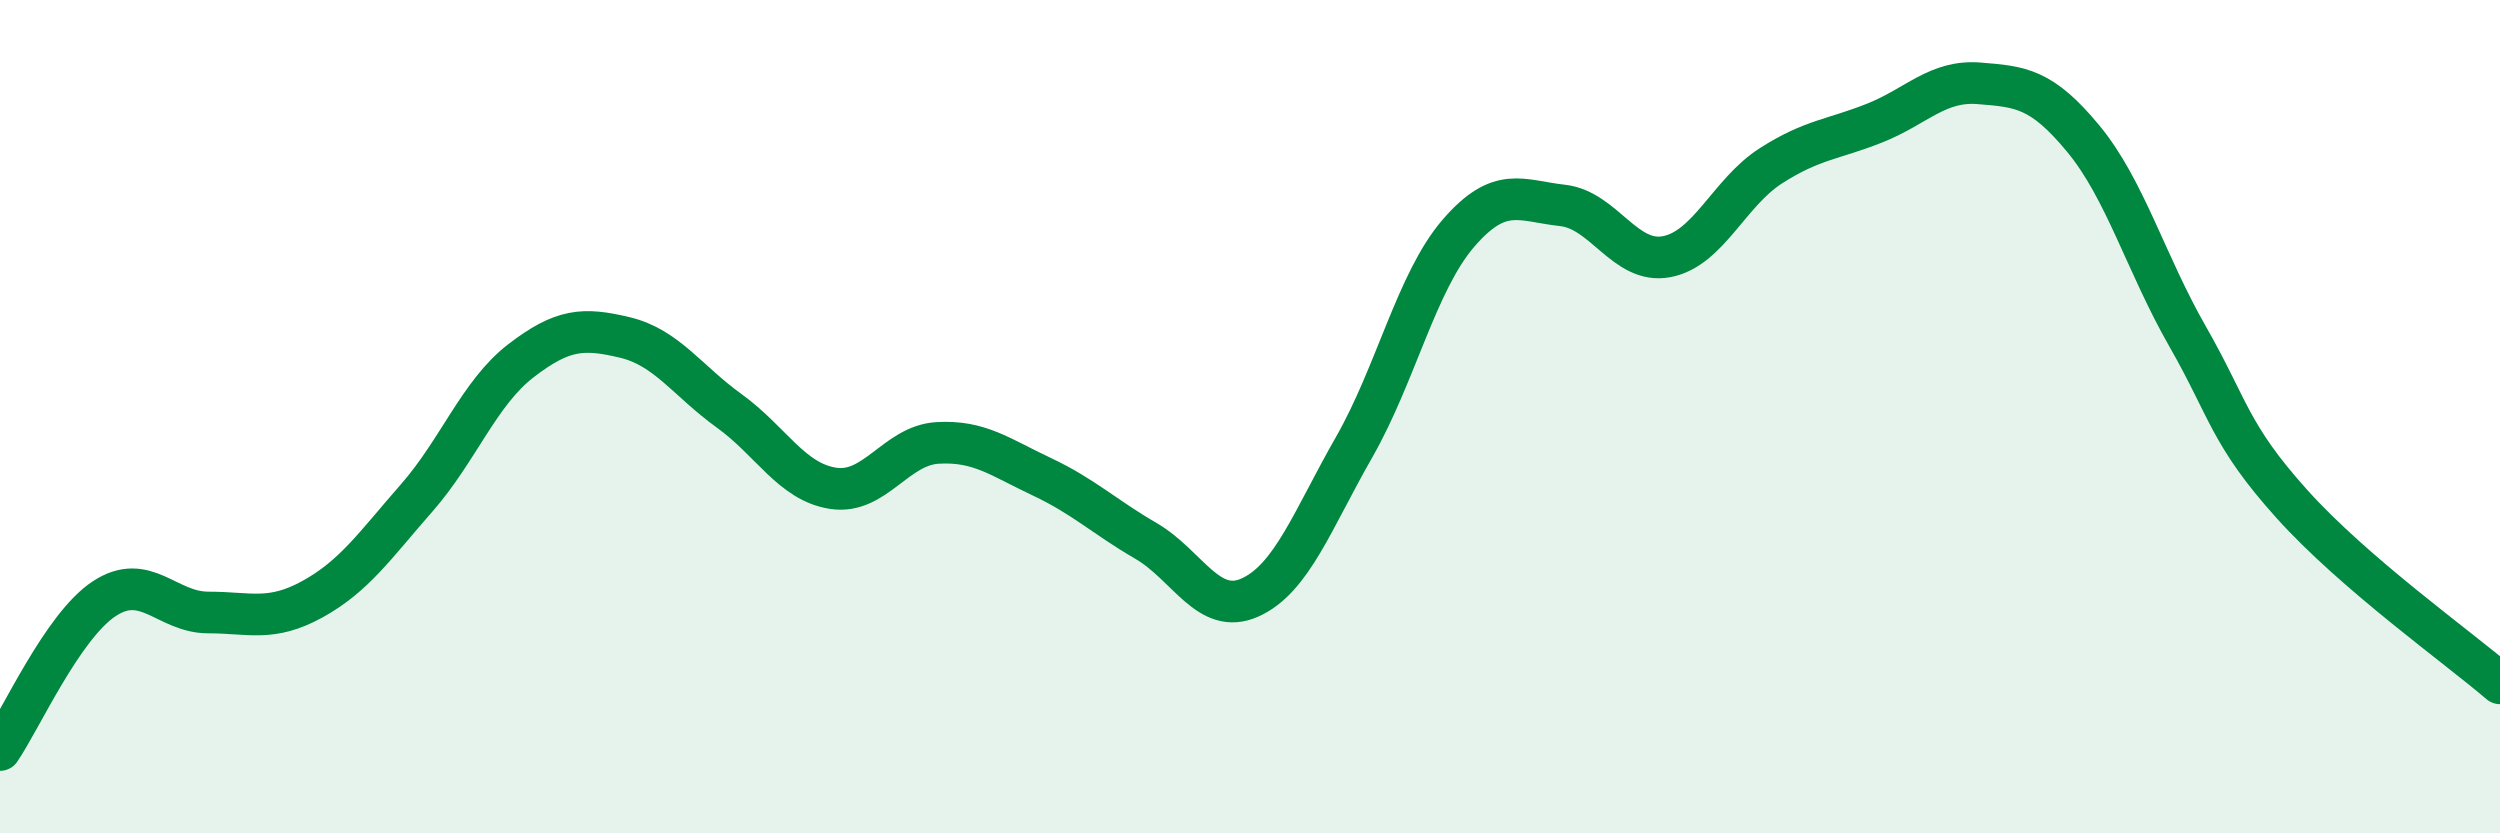
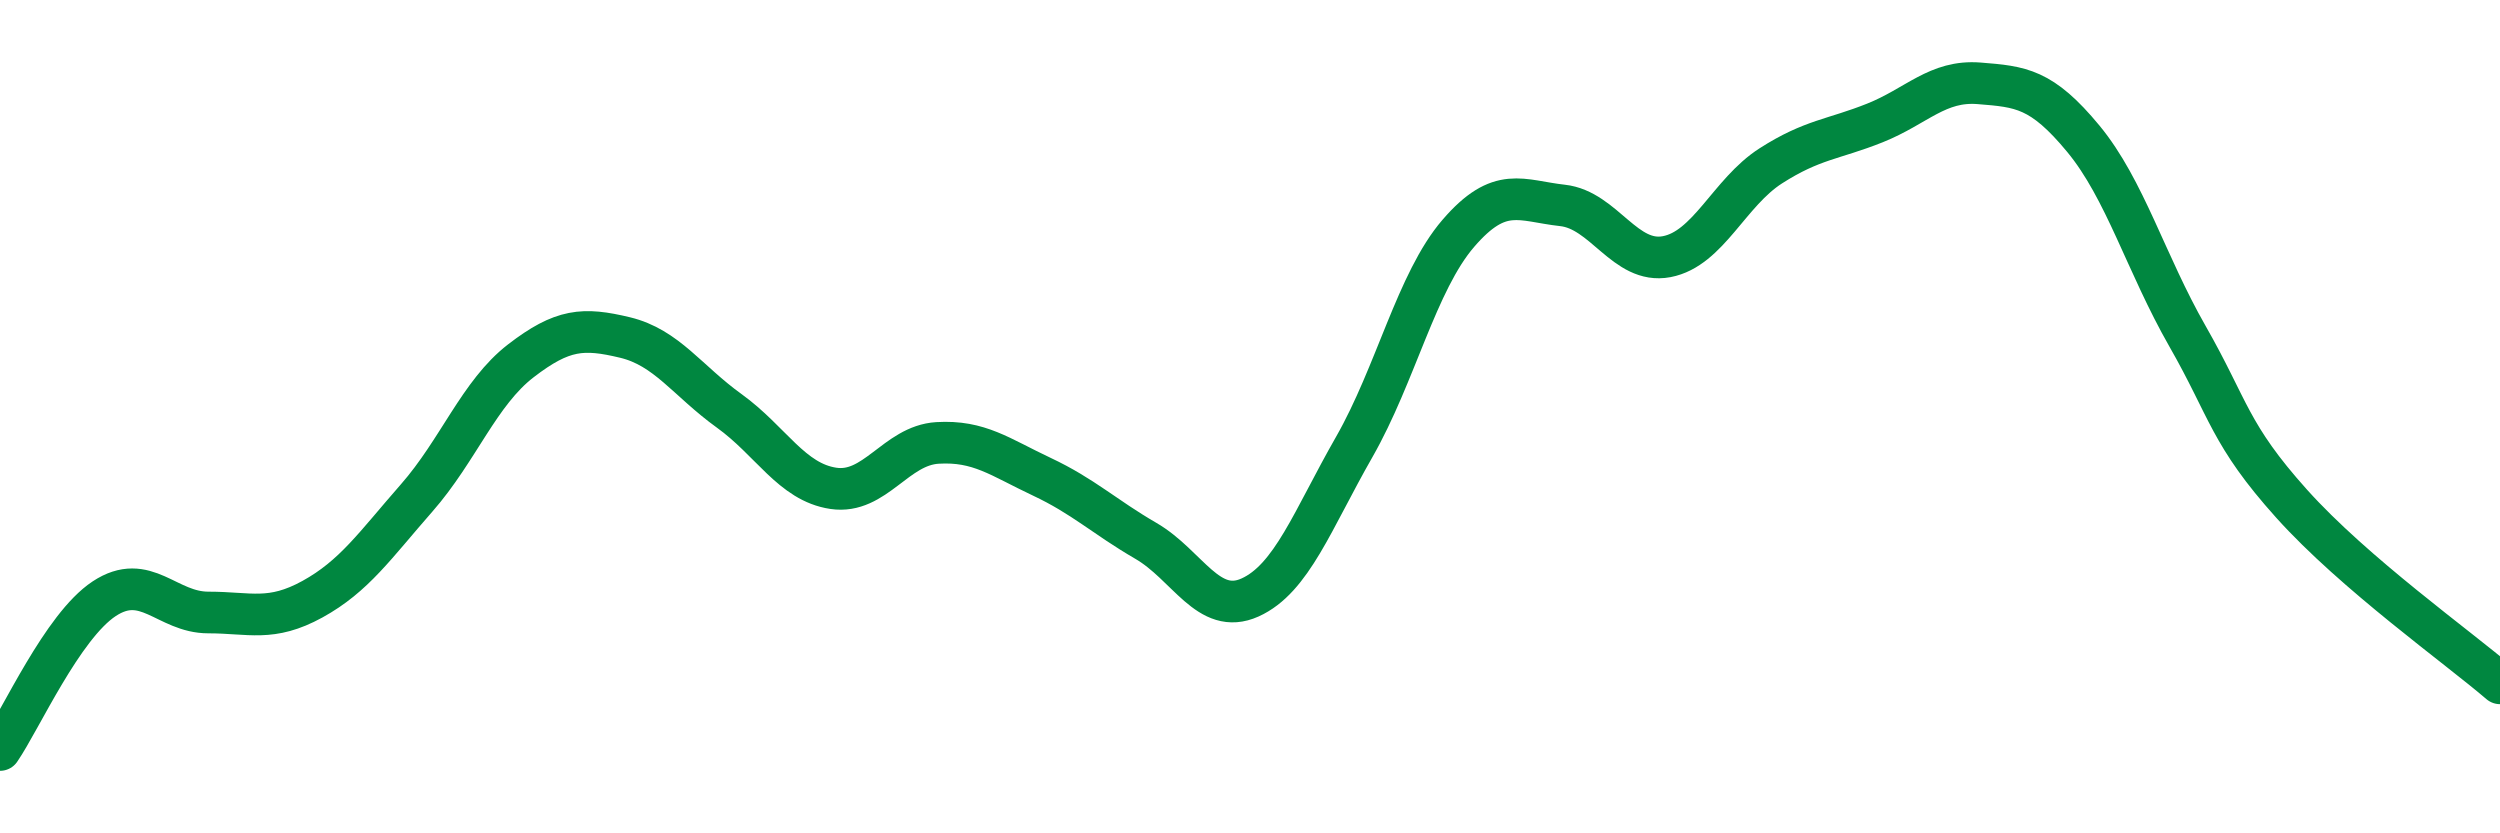
<svg xmlns="http://www.w3.org/2000/svg" width="60" height="20" viewBox="0 0 60 20">
-   <path d="M 0,18 C 0.5,17.27 1.5,15.03 2.5,14.37 C 3.5,13.71 4,14.7 5,14.7 C 6,14.7 6.5,14.93 7.5,14.38 C 8.5,13.83 9,13.09 10,11.95 C 11,10.81 11.5,9.43 12.5,8.66 C 13.5,7.89 14,7.86 15,8.1 C 16,8.34 16.5,9.14 17.5,9.86 C 18.5,10.58 19,11.57 20,11.72 C 21,11.87 21.5,10.69 22.5,10.63 C 23.5,10.57 24,10.97 25,11.44 C 26,11.91 26.5,12.4 27.5,12.98 C 28.5,13.56 29,14.79 30,14.34 C 31,13.89 31.5,12.48 32.5,10.73 C 33.5,8.98 34,6.76 35,5.6 C 36,4.44 36.5,4.82 37.5,4.93 C 38.5,5.04 39,6.35 40,6.16 C 41,5.97 41.5,4.62 42.5,3.98 C 43.5,3.34 44,3.35 45,2.95 C 46,2.55 46.5,1.92 47.5,2 C 48.5,2.08 49,2.12 50,3.33 C 51,4.54 51.5,6.32 52.5,8.07 C 53.5,9.82 53.5,10.42 55,12.09 C 56.5,13.76 59,15.54 60,16.4L60 20L0 20Z" fill="#008740" opacity="0.1" stroke-linecap="round" stroke-linejoin="round" />
  <path d="M 0,18 C 0.5,17.27 1.5,15.03 2.5,14.37 C 3.5,13.71 4,14.7 5,14.7 C 6,14.7 6.5,14.93 7.5,14.38 C 8.5,13.83 9,13.09 10,11.95 C 11,10.81 11.5,9.43 12.5,8.66 C 13.5,7.89 14,7.86 15,8.1 C 16,8.34 16.5,9.14 17.5,9.86 C 18.5,10.58 19,11.57 20,11.72 C 21,11.87 21.5,10.69 22.5,10.63 C 23.5,10.57 24,10.97 25,11.44 C 26,11.91 26.5,12.4 27.5,12.98 C 28.5,13.56 29,14.79 30,14.34 C 31,13.89 31.5,12.48 32.5,10.73 C 33.5,8.98 34,6.76 35,5.6 C 36,4.44 36.5,4.82 37.5,4.93 C 38.5,5.04 39,6.35 40,6.16 C 41,5.97 41.5,4.62 42.5,3.98 C 43.5,3.34 44,3.35 45,2.95 C 46,2.55 46.5,1.92 47.5,2 C 48.5,2.08 49,2.12 50,3.33 C 51,4.54 51.5,6.32 52.5,8.07 C 53.5,9.82 53.5,10.42 55,12.09 C 56.5,13.76 59,15.54 60,16.4" stroke="#008740" stroke-width="1" fill="none" stroke-linecap="round" stroke-linejoin="round" />
</svg>